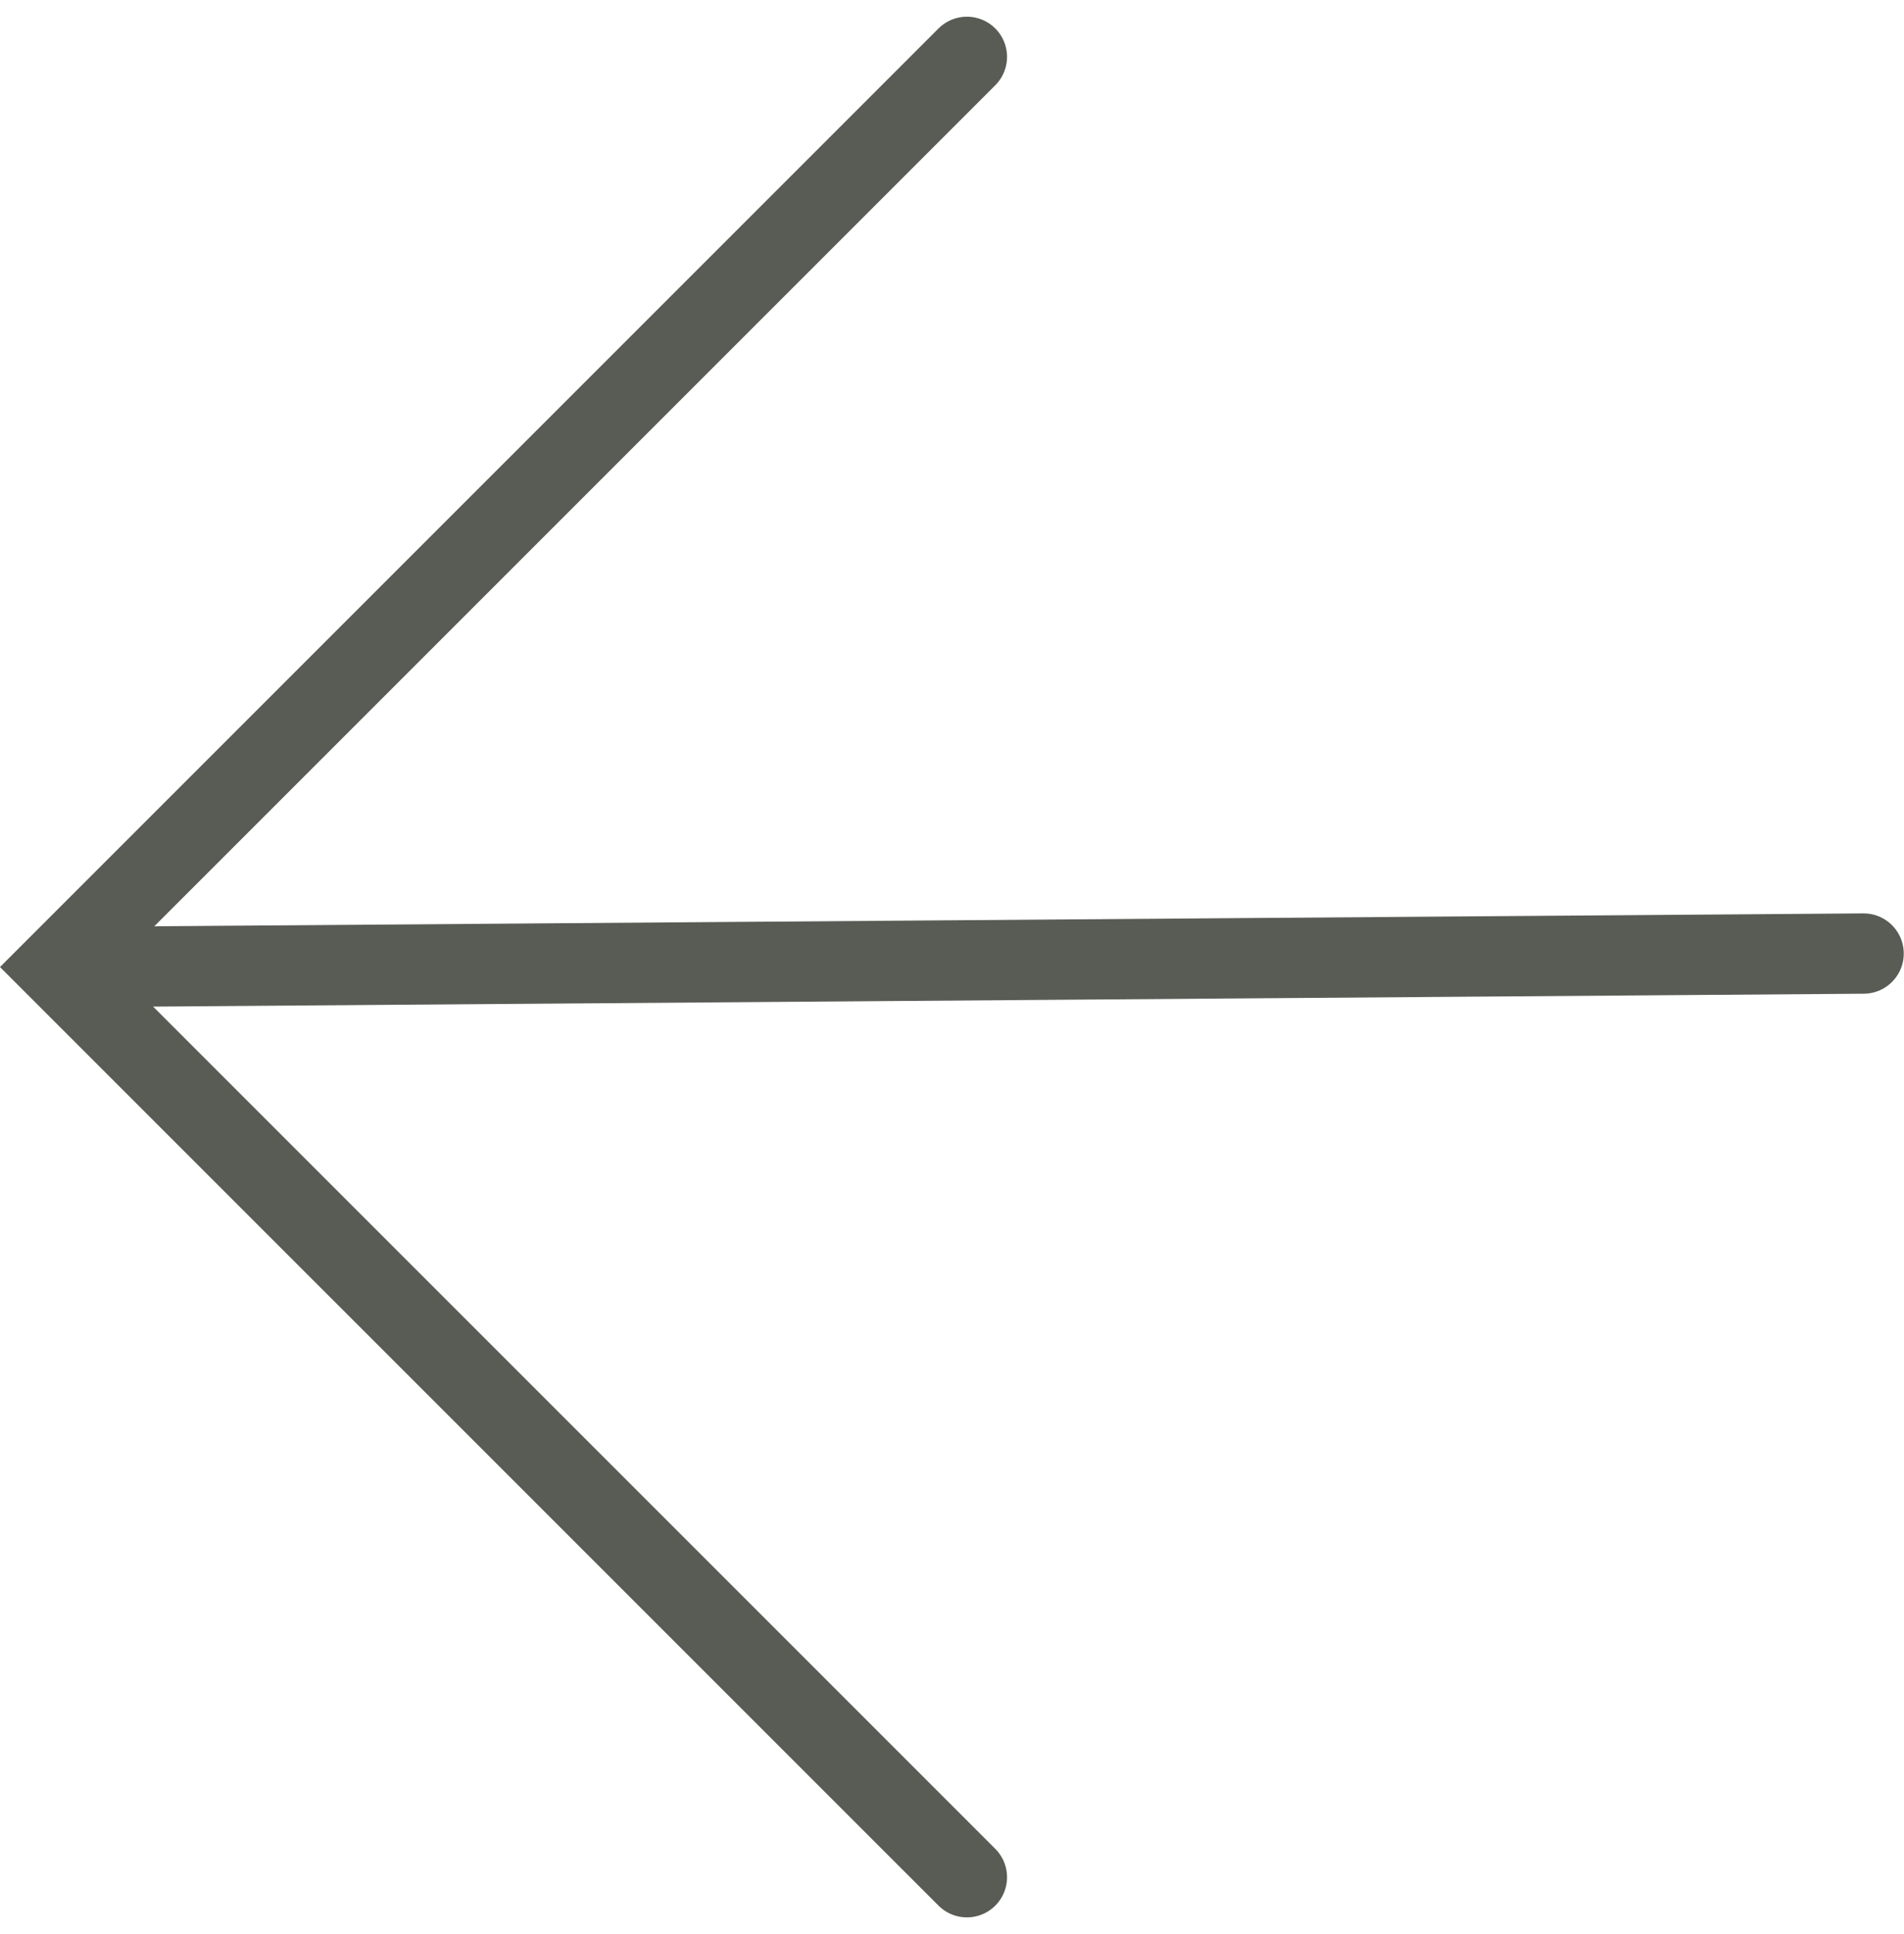
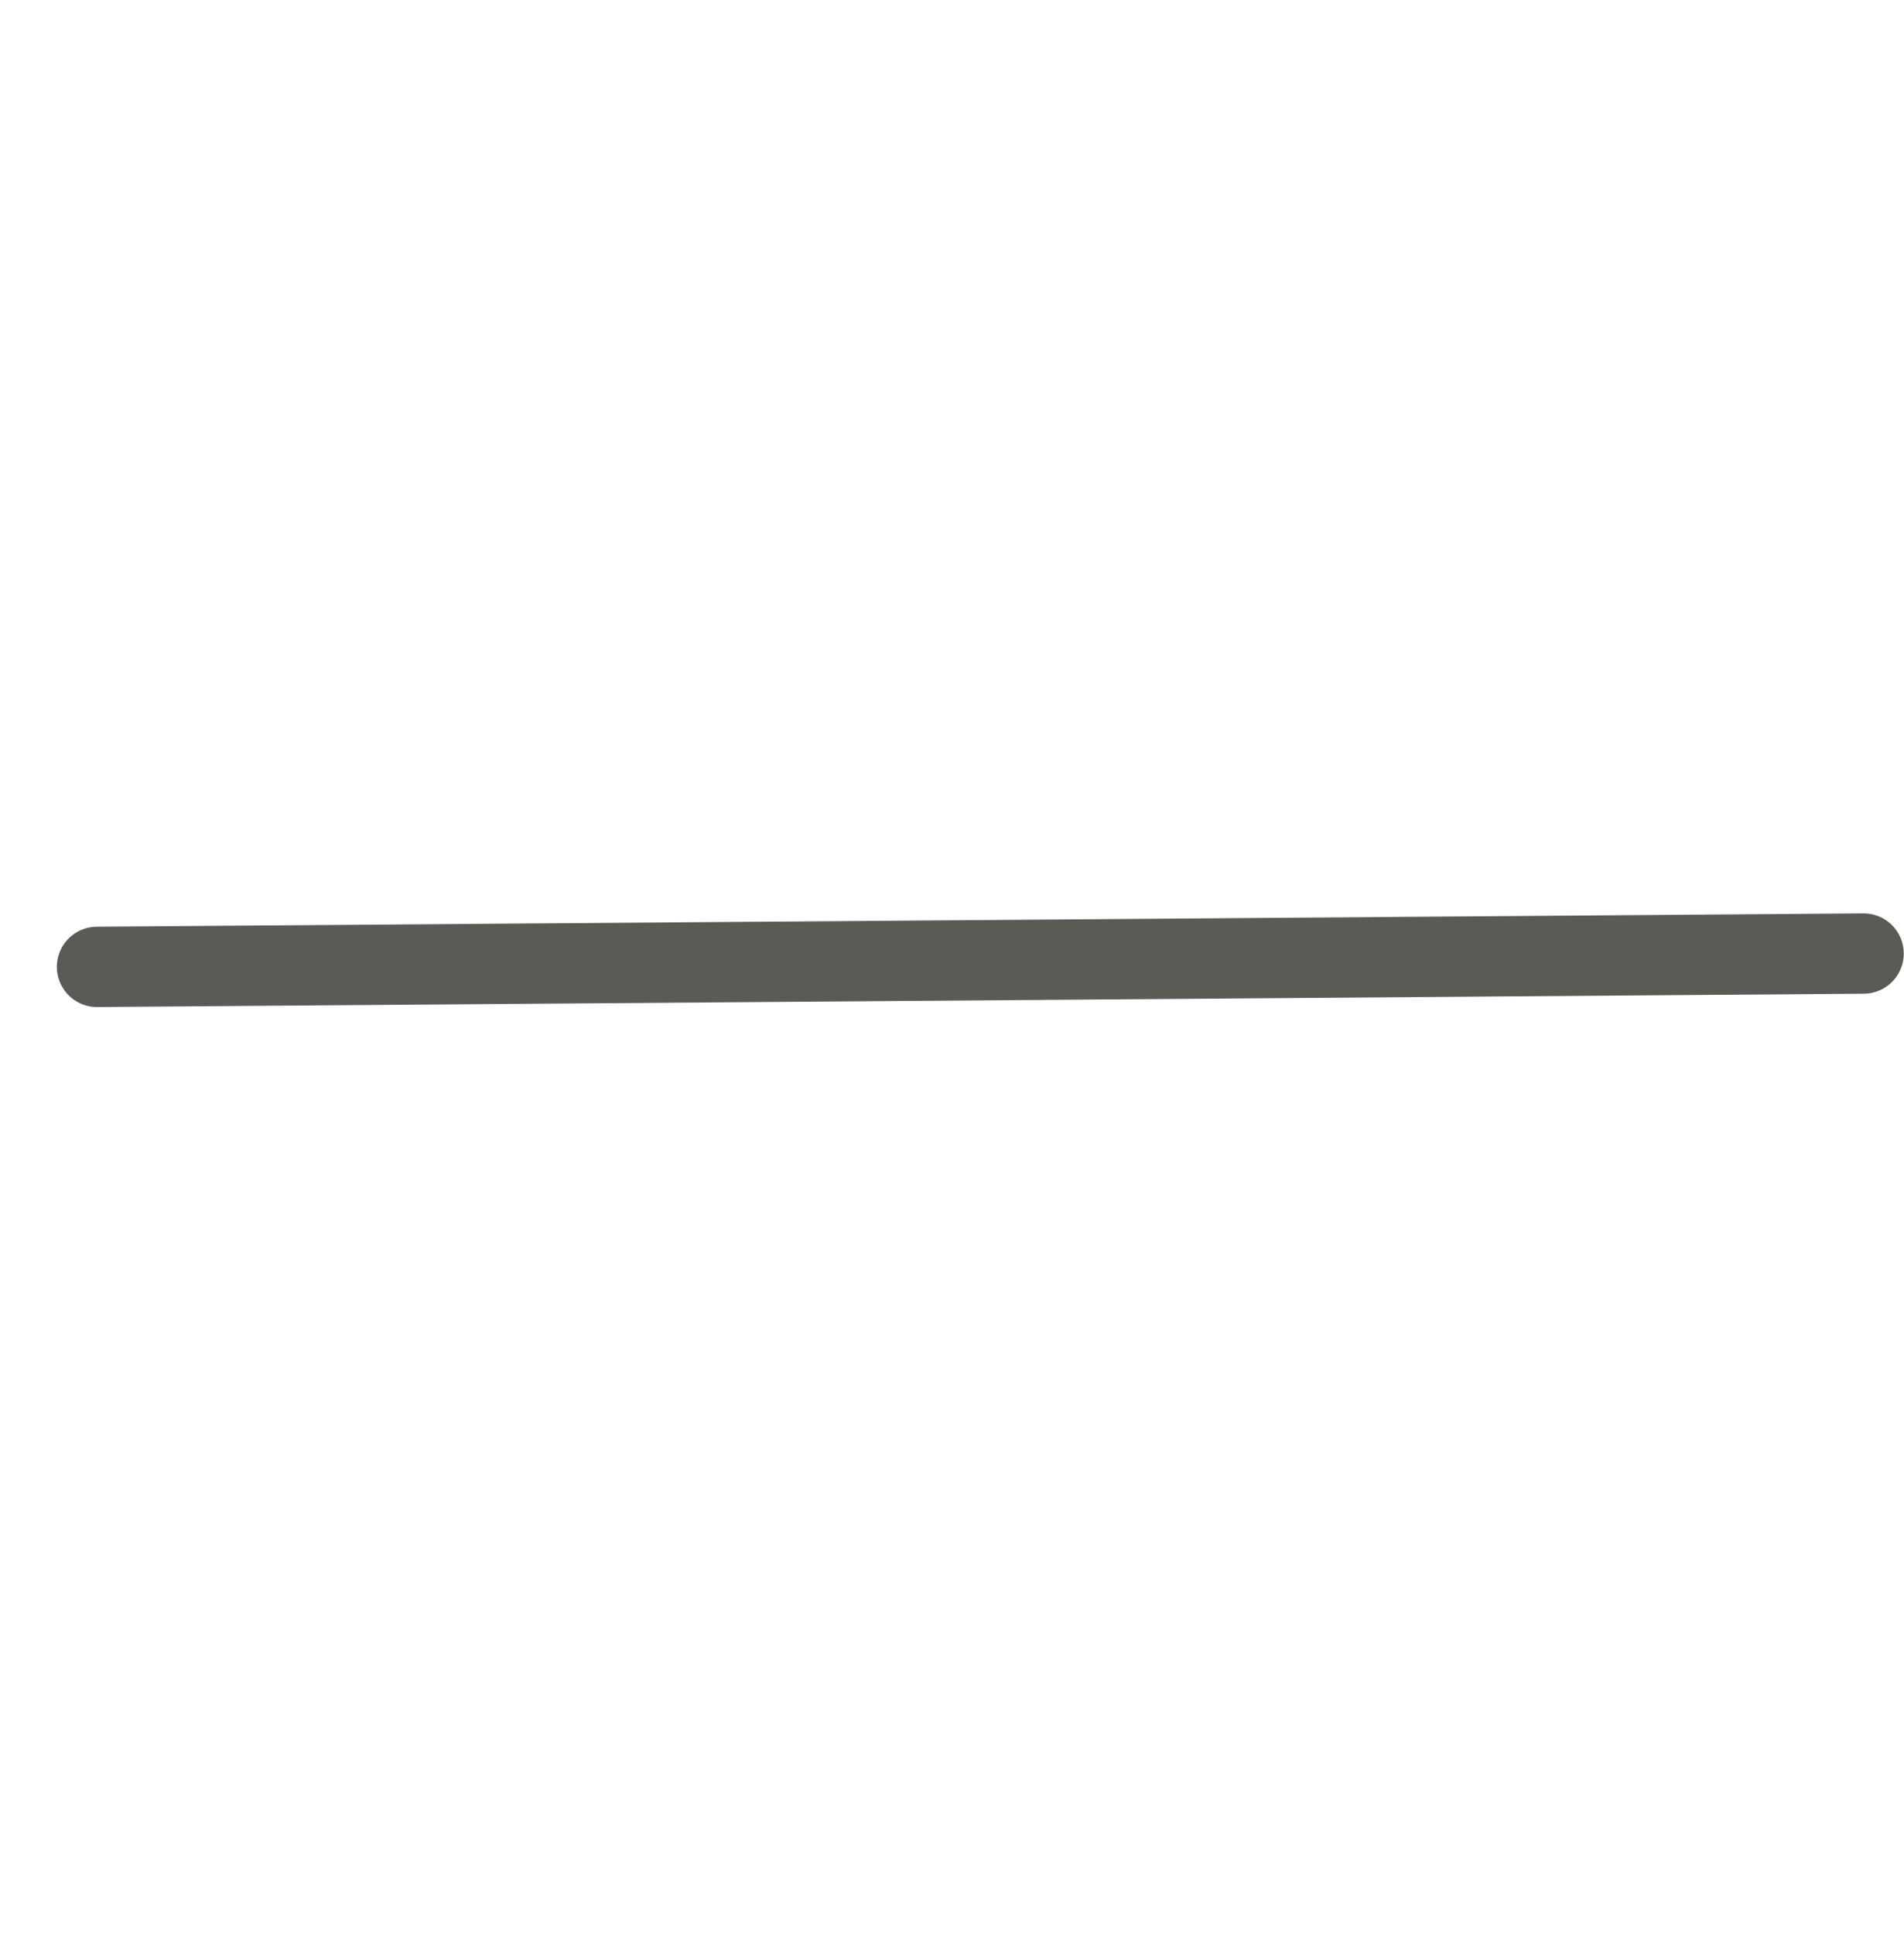
<svg xmlns="http://www.w3.org/2000/svg" width="23.711" height="24.081" viewBox="0 0 23.711 24.081">
  <g id="Group_1962" data-name="Group 1962" transform="translate(1661.422 1507.374) rotate(180)">
    <g id="Next_page" data-name="Next page" transform="translate(1638.214 1484)">
      <g id="Group_10" data-name="Group 10" transform="translate(-2.898 22.667) rotate(-90)">
-         <path id="Path_9" data-name="Path 9" d="M-401.414,385.246l-11.333,11.334-11.333-11.334" transform="translate(424.081 -371.181)" fill="none" stroke="#595c55" stroke-linecap="round" stroke-miterlimit="10" stroke-width="1" />
        <line id="Line_18" data-name="Line 18" x1="0.166" y1="22" transform="translate(11.166 2.898)" fill="none" stroke="#595c55" stroke-linecap="round" stroke-miterlimit="10" stroke-width="1" />
      </g>
    </g>
  </g>
</svg>